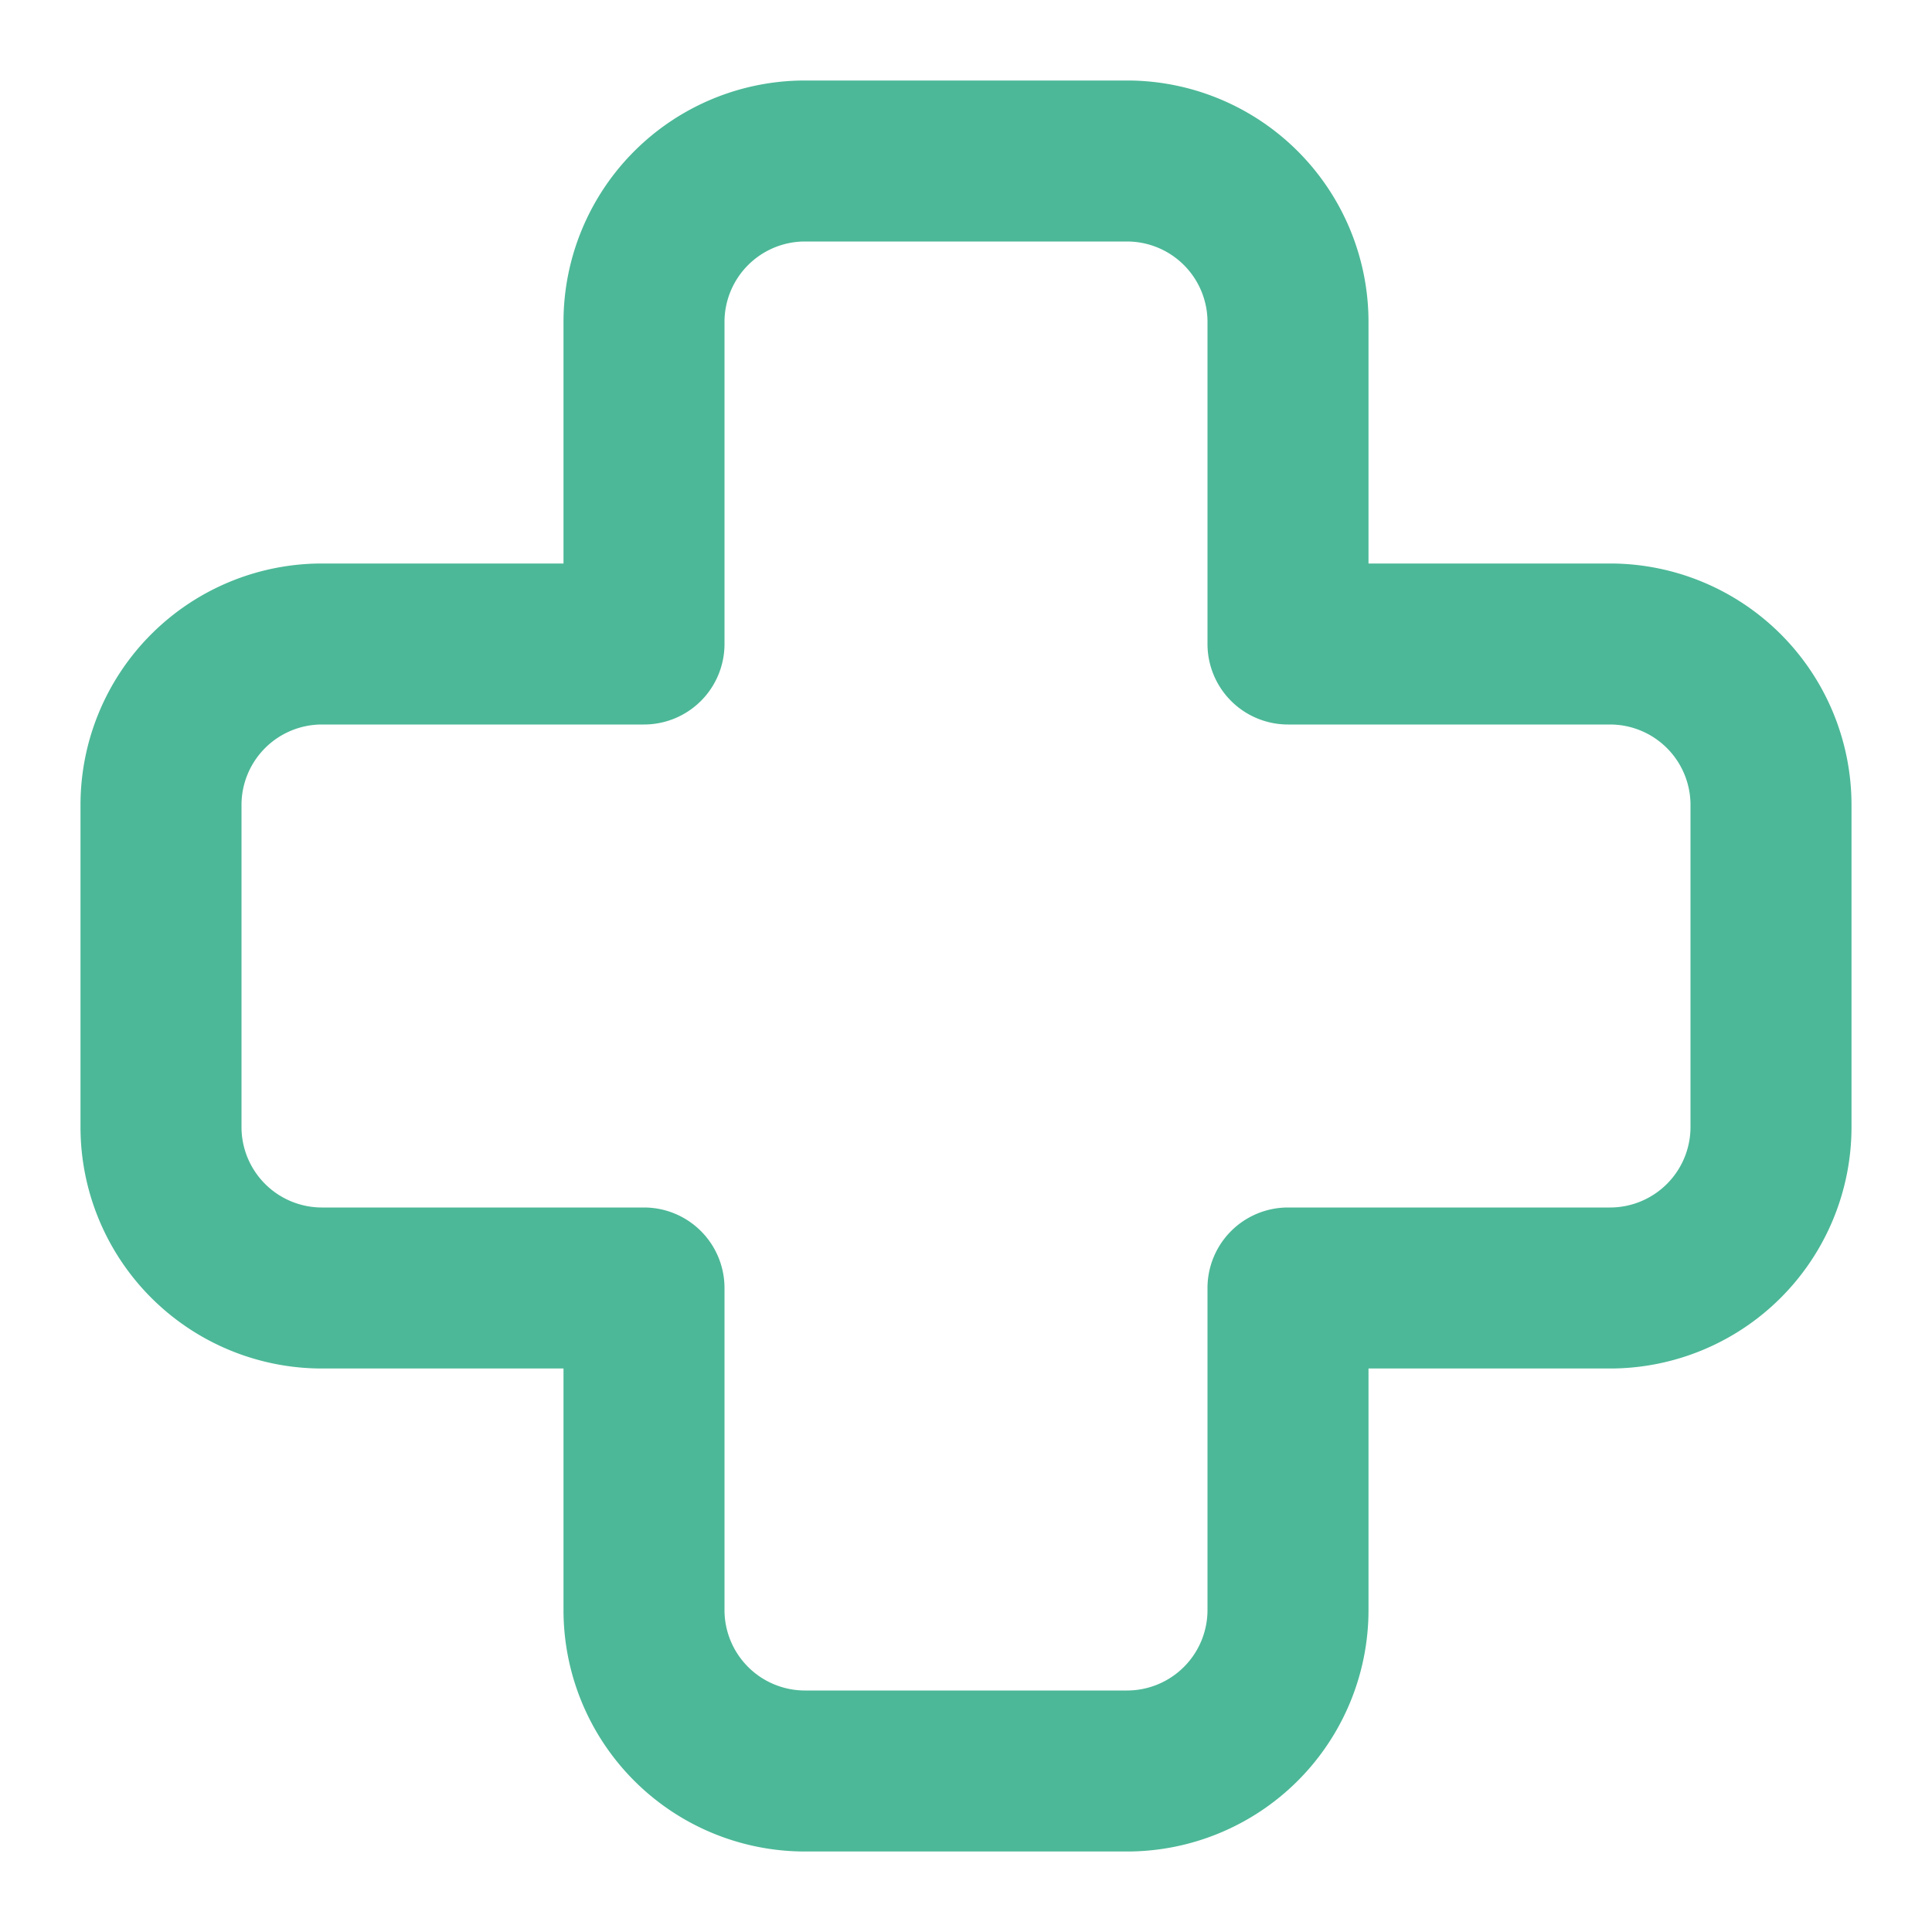
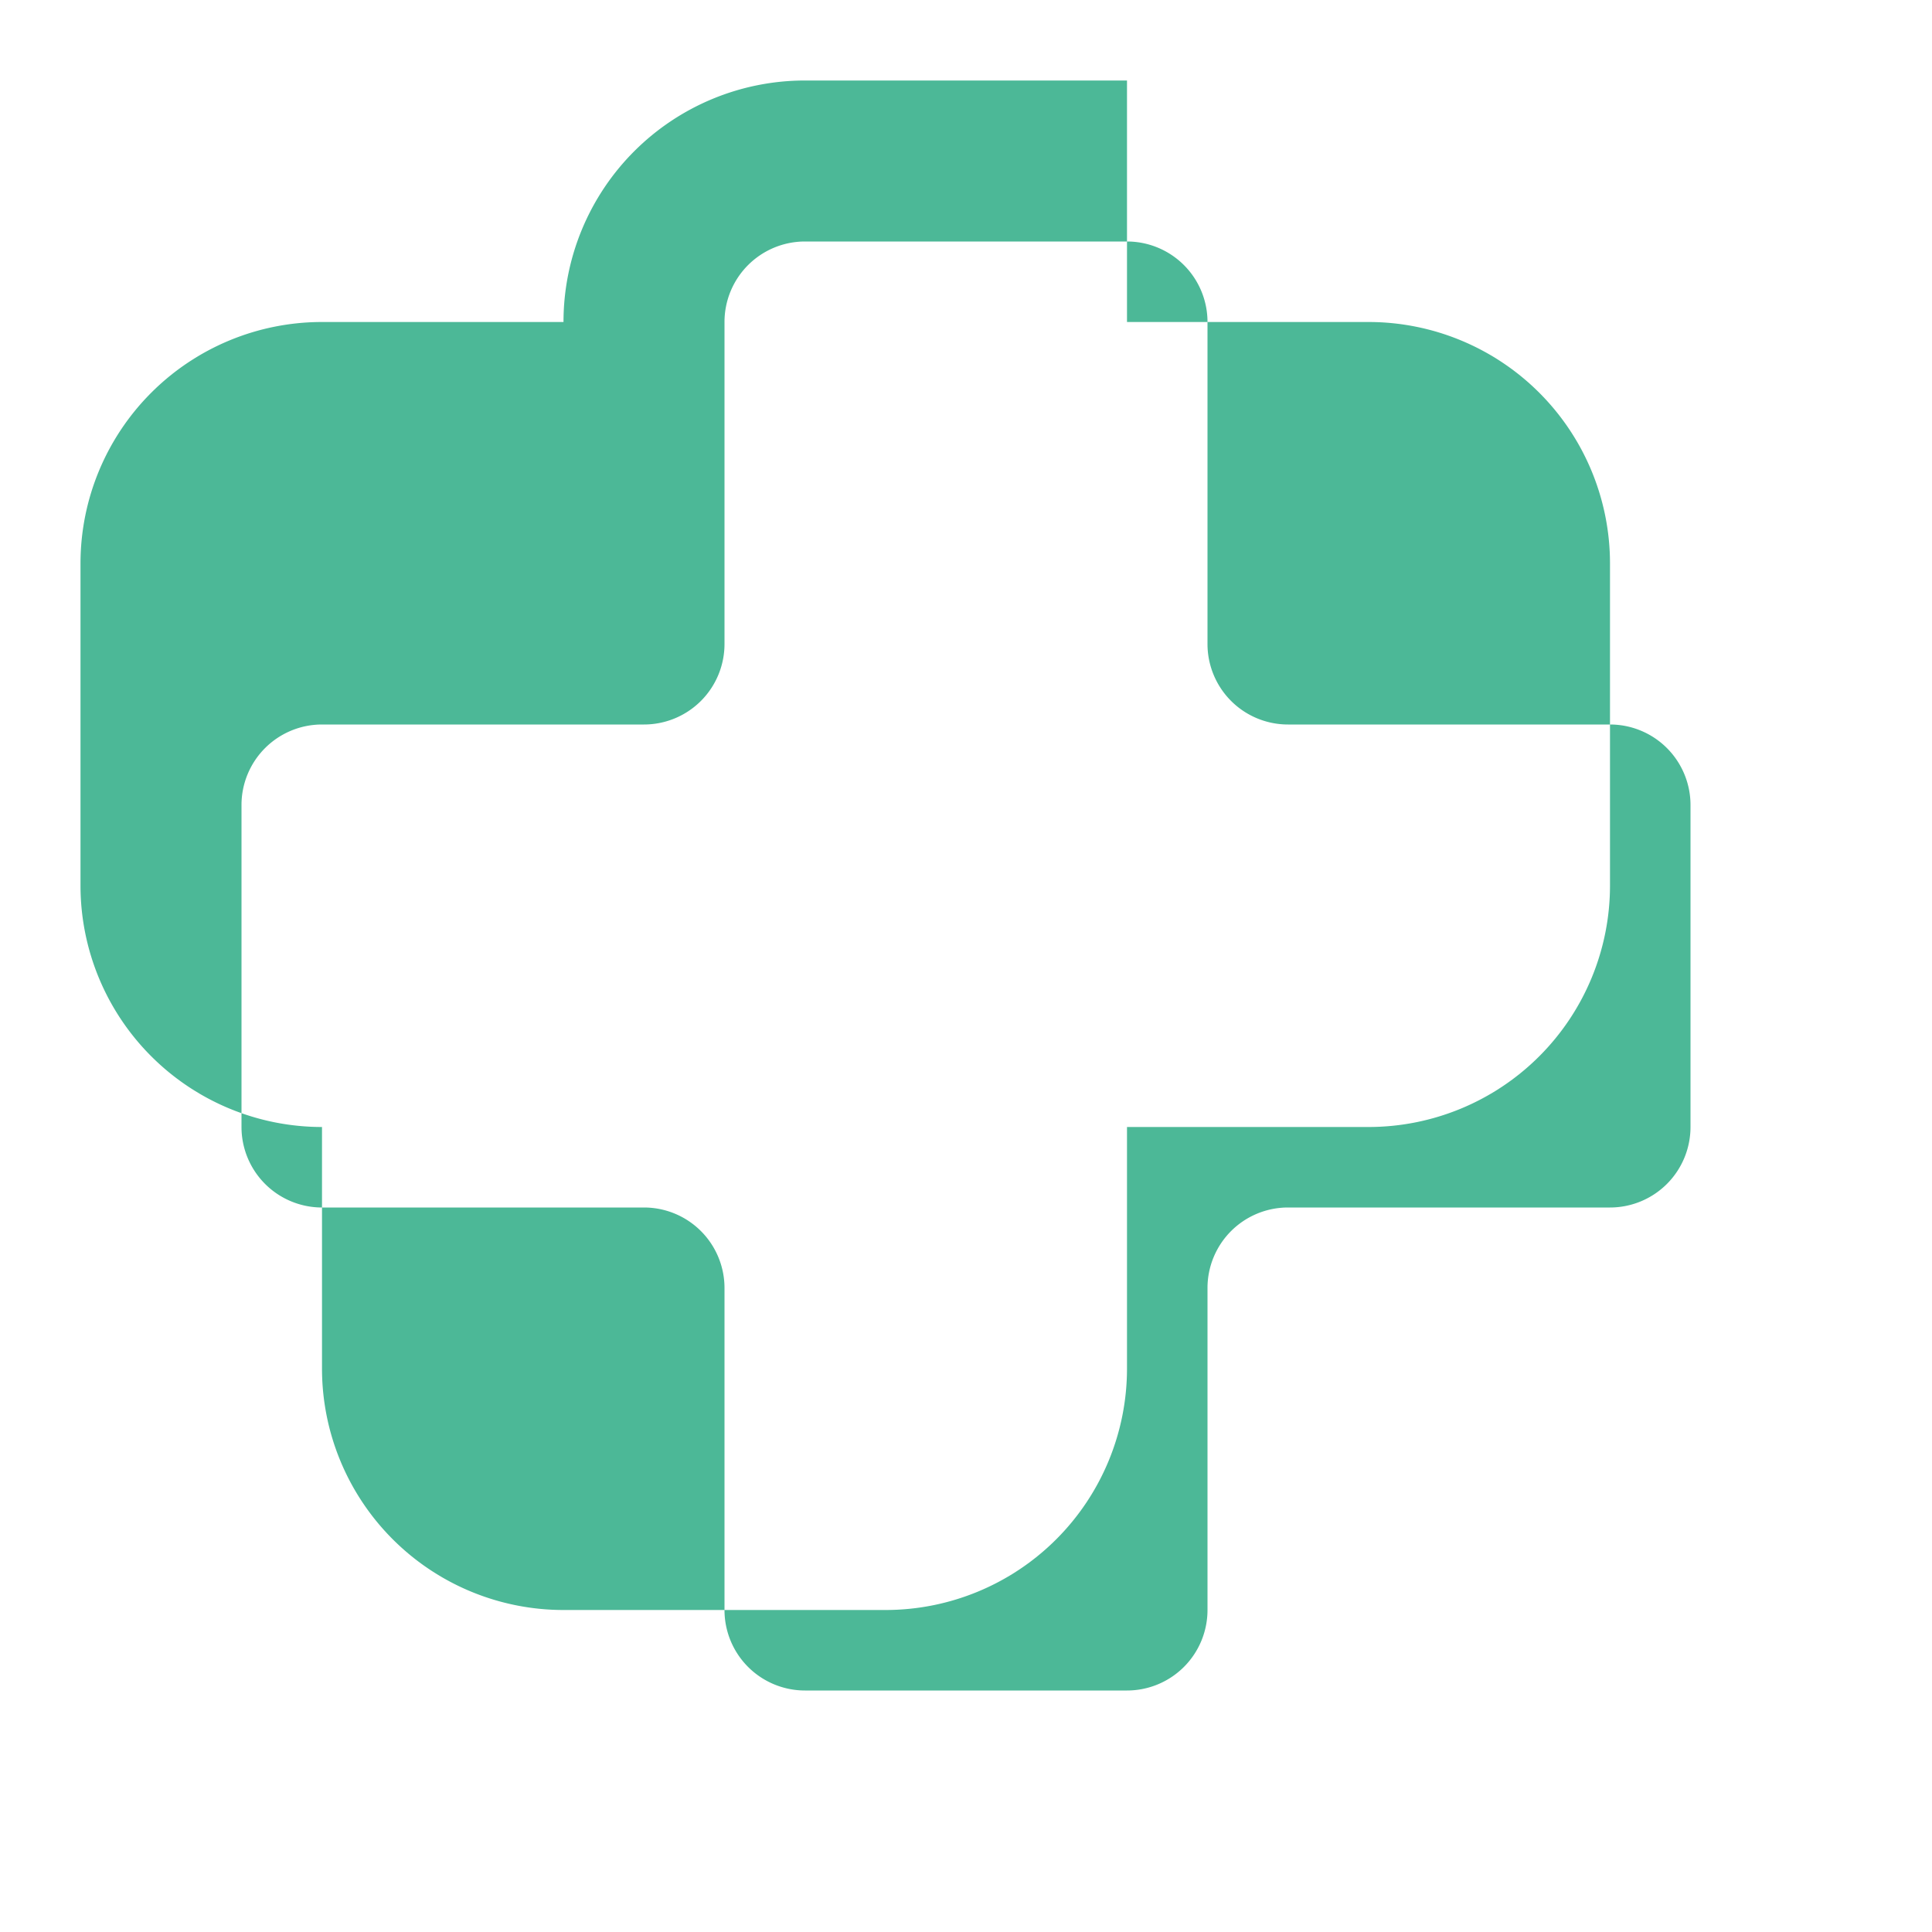
<svg xmlns="http://www.w3.org/2000/svg" version="1.1" width="512" height="512" x="0" y="0" viewBox="0 0 24 24" style="enable-background:new 0 0 512 512" xml:space="preserve" class="">
  <g>
-     <path fill="#4cb897" fill-rule="evenodd" d="M10 3a1 1 0 0 0-1 1v4a1 1 0 0 1-1 1H4a1 1 0 0 0-1 1v4a1 1 0 0 0 1 1h4a1 1 0 0 1 1 1v4a1 1 0 0 0 1 1h4a1 1 0 0 0 1-1v-4a1 1 0 0 1 1-1h4a1 1 0 0 0 1-1v-4a1 1 0 0 0-1-1h-4a1 1 0 0 1-1-1V4a1 1 0 0 0-1-1zM7 4a3 3 0 0 1 3-3h4a3 3 0 0 1 3 3v3h3a3 3 0 0 1 3 3v4a3 3 0 0 1-3 3h-3v3a3 3 0 0 1-3 3h-4a3 3 0 0 1-3-3v-3H4a3 3 0 0 1-3-3v-4a3 3 0 0 1 3-3h3z" clip-rule="evenodd" opacity="1" data-original="#000000" class="" />
+     <path fill="#4cb897" fill-rule="evenodd" d="M10 3a1 1 0 0 0-1 1v4a1 1 0 0 1-1 1H4a1 1 0 0 0-1 1v4a1 1 0 0 0 1 1h4a1 1 0 0 1 1 1v4a1 1 0 0 0 1 1h4a1 1 0 0 0 1-1v-4a1 1 0 0 1 1-1h4a1 1 0 0 0 1-1v-4a1 1 0 0 0-1-1h-4a1 1 0 0 1-1-1V4a1 1 0 0 0-1-1zM7 4a3 3 0 0 1 3-3h4v3h3a3 3 0 0 1 3 3v4a3 3 0 0 1-3 3h-3v3a3 3 0 0 1-3 3h-4a3 3 0 0 1-3-3v-3H4a3 3 0 0 1-3-3v-4a3 3 0 0 1 3-3h3z" clip-rule="evenodd" opacity="1" data-original="#000000" class="" />
  </g>
</svg>